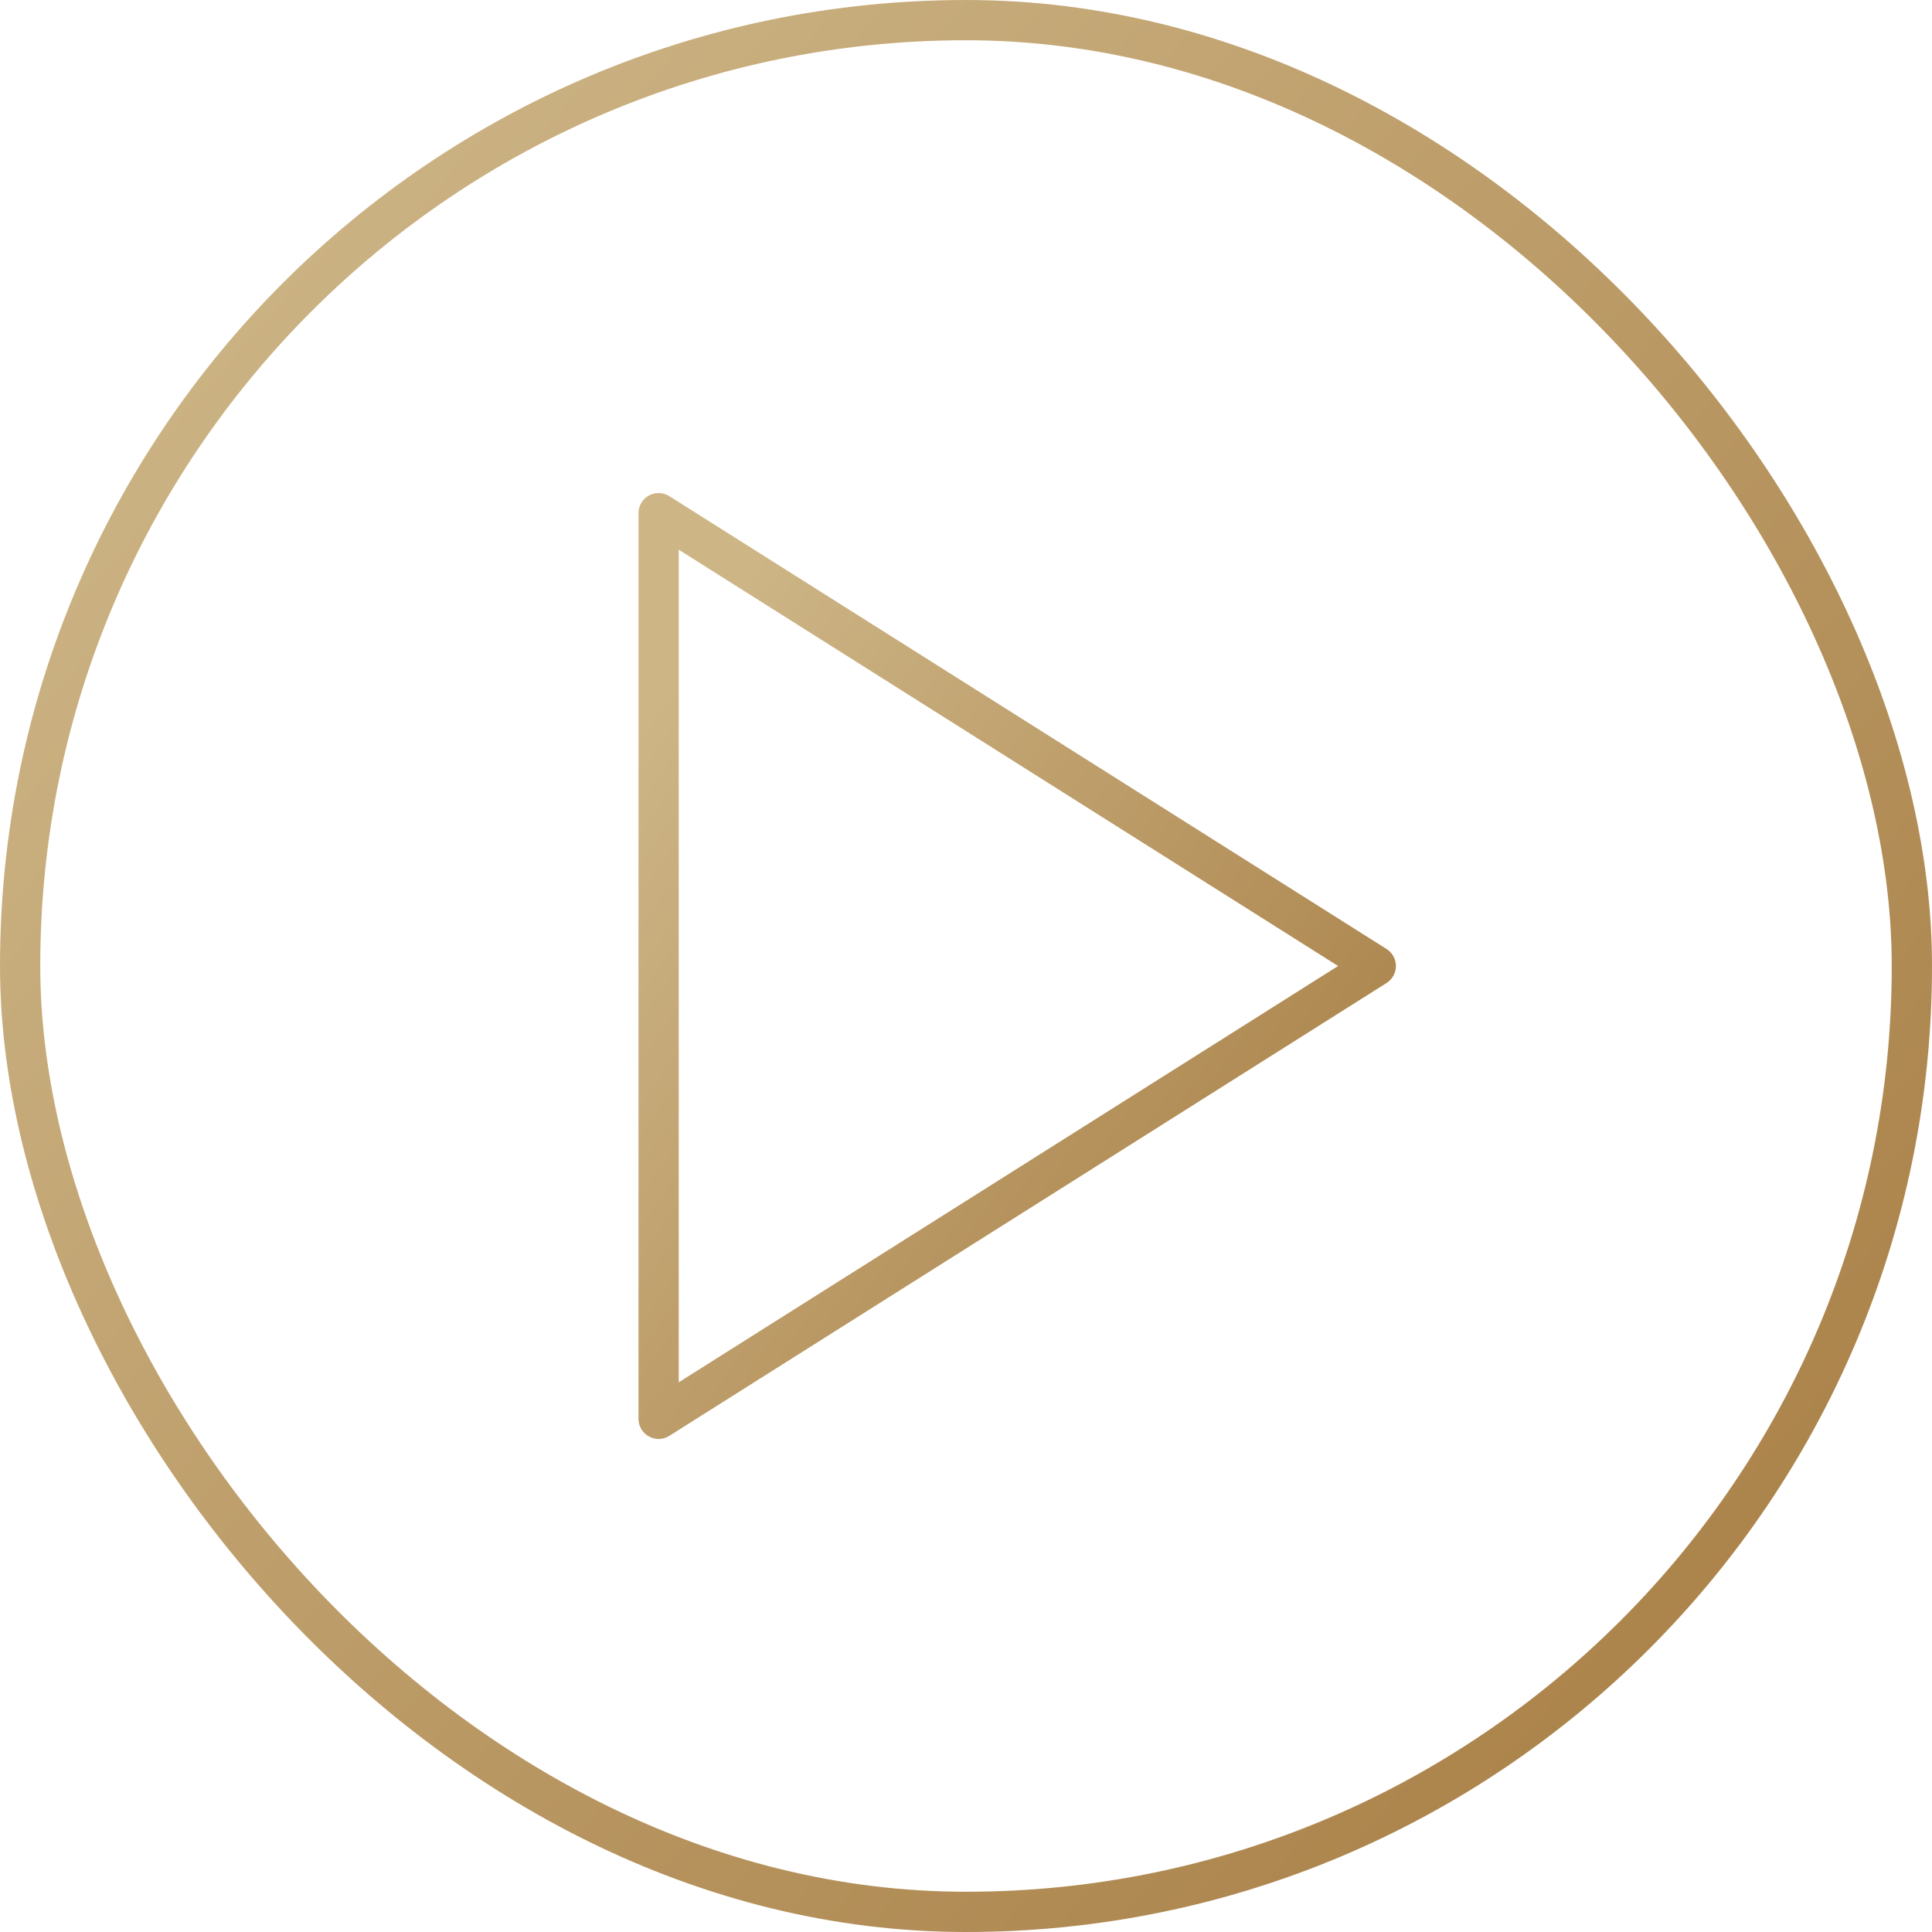
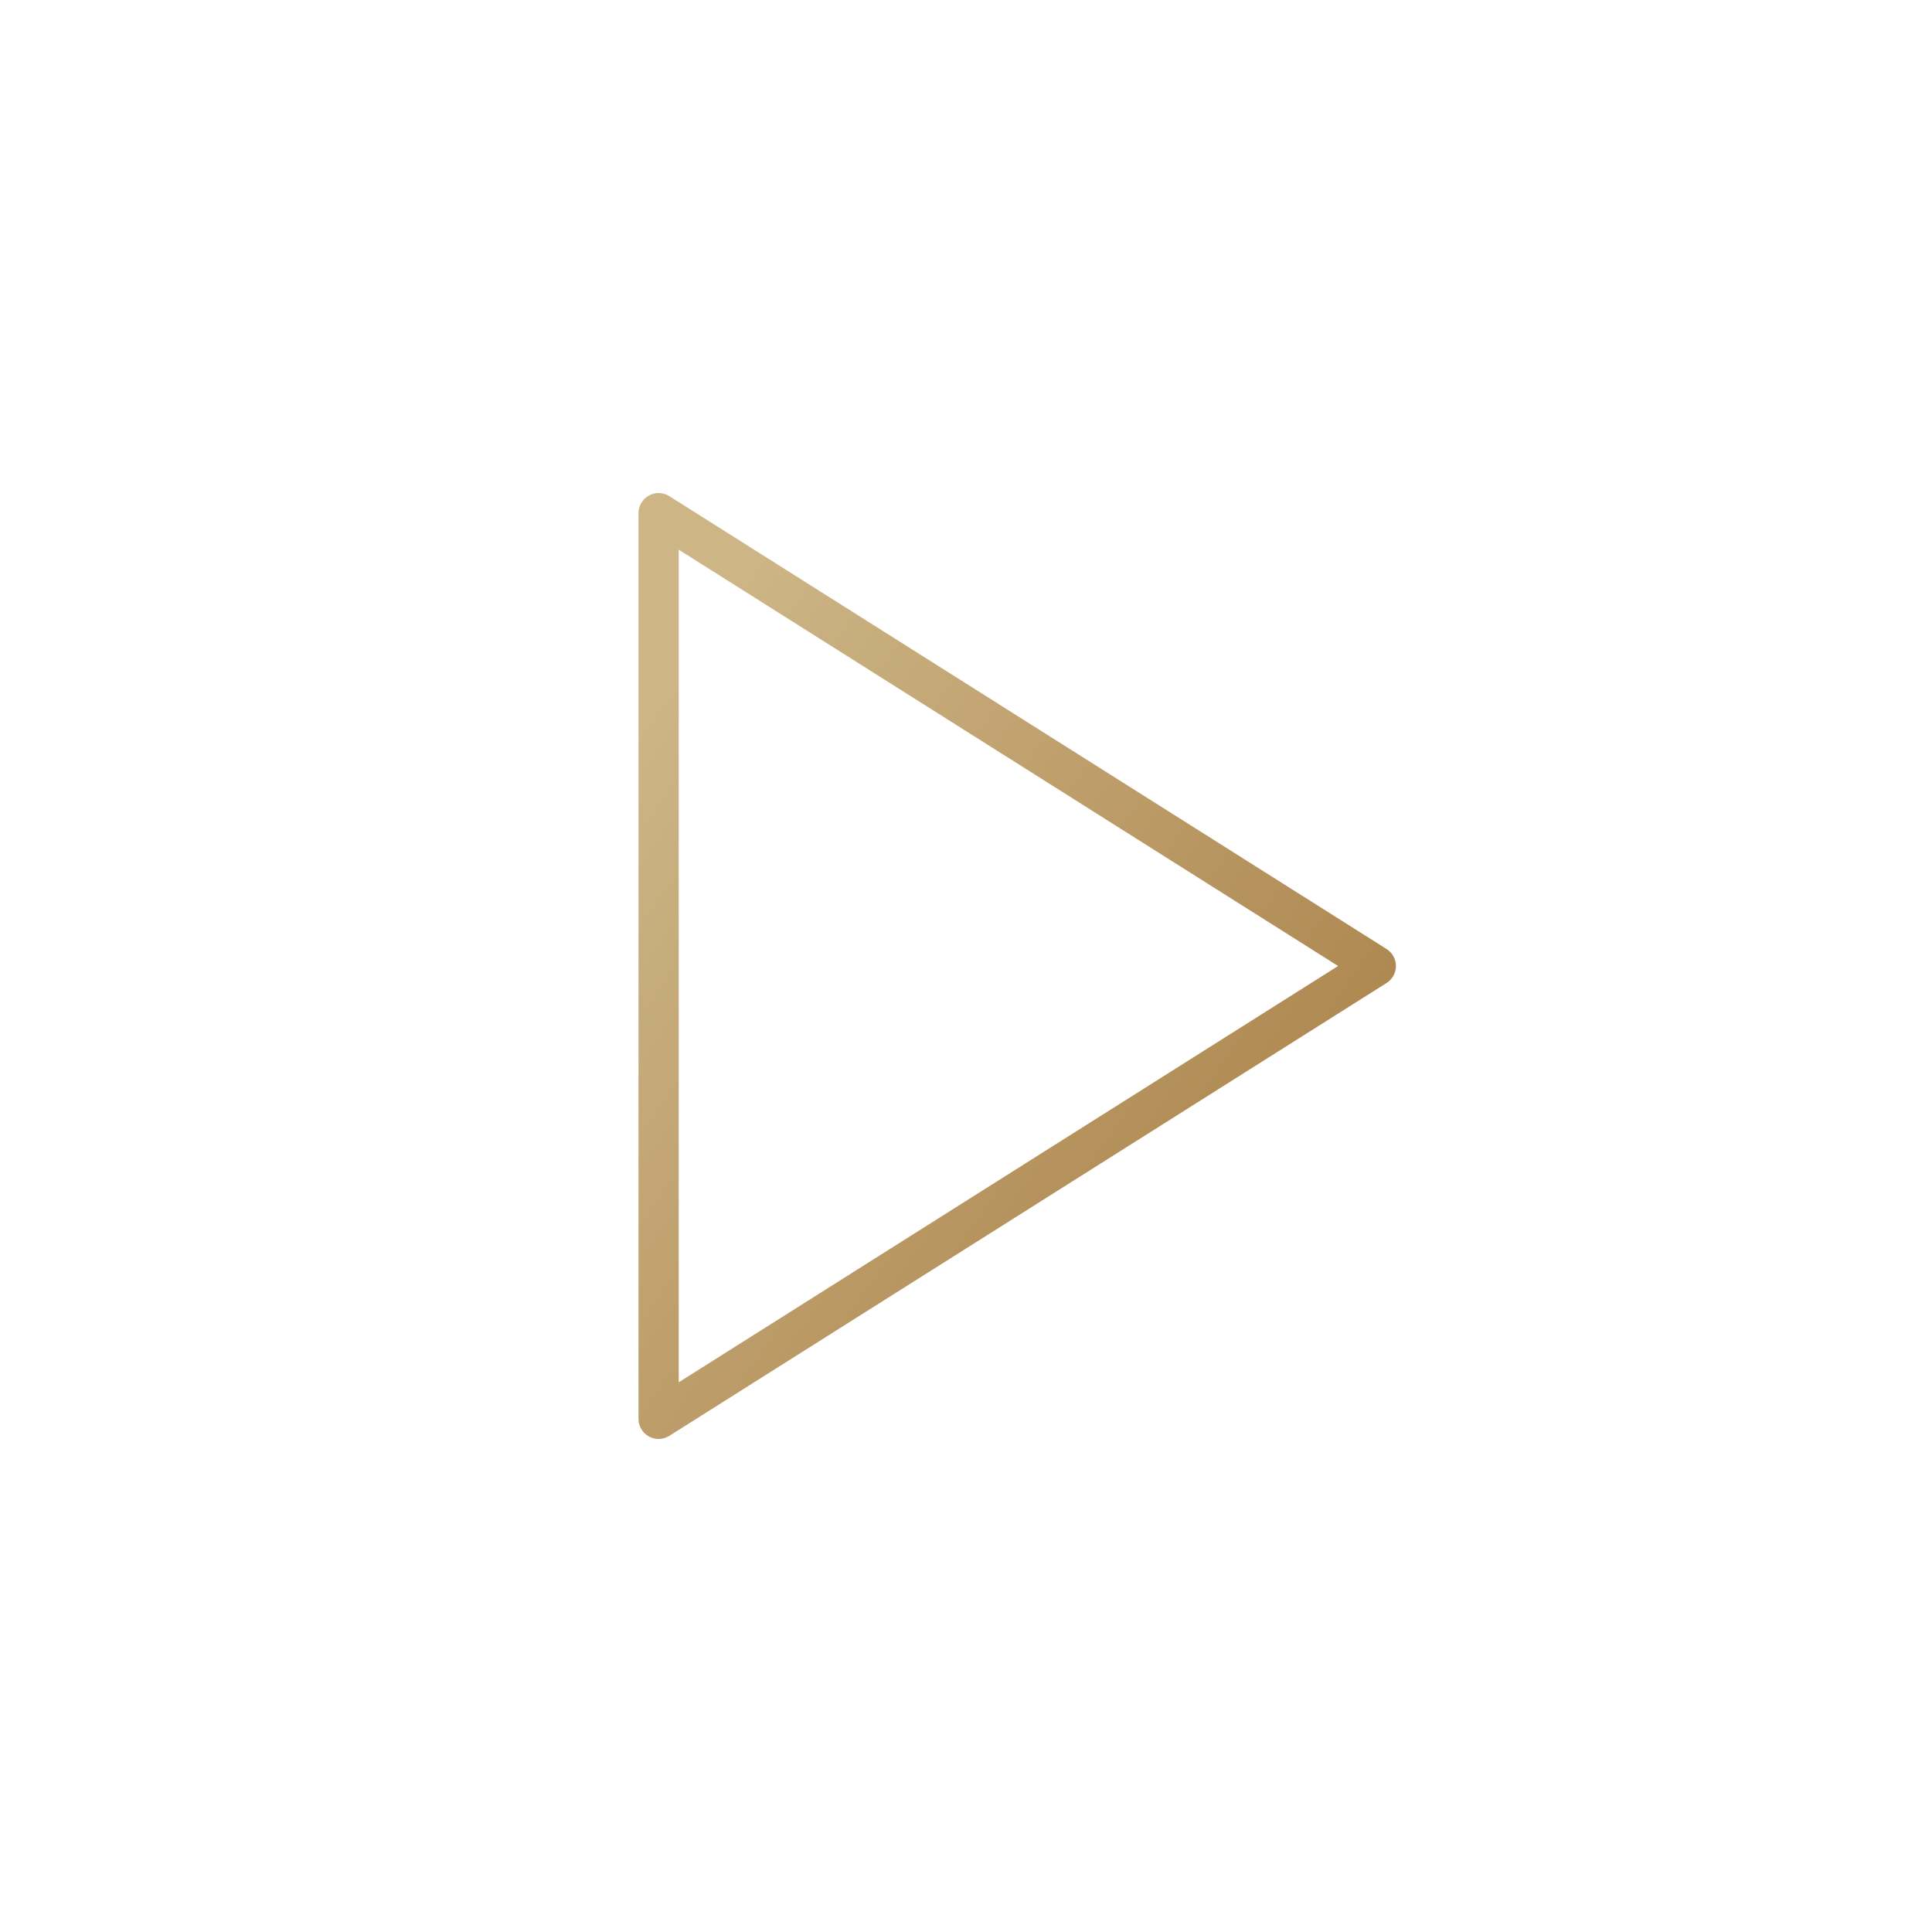
<svg xmlns="http://www.w3.org/2000/svg" width="48" height="48" viewBox="0 0 48 48" fill="none">
-   <rect x="0.5" y="0.5" width="47" height="47" rx="23.5" stroke="url(#paint0_linear_820_16305)" />
  <path d="M16.363 12.75L34.181 24L16.363 35.25V12.75Z" stroke="url(#paint1_linear_820_16305)" stroke-linecap="round" stroke-linejoin="round" />
  <defs>
    <linearGradient id="paint0_linear_820_16305" x1="-3.16298e-08" y1="9.969" x2="42.071" y2="46.529" gradientUnits="userSpaceOnUse">
      <stop stop-color="#CDB586" />
      <stop offset="1" stop-color="#A98047" />
    </linearGradient>
    <linearGradient id="paint1_linear_820_16305" x1="16.363" y1="17.423" x2="34.965" y2="30.224" gradientUnits="userSpaceOnUse">
      <stop stop-color="#CDB586" />
      <stop offset="1" stop-color="#A98047" />
    </linearGradient>
  </defs>
</svg>